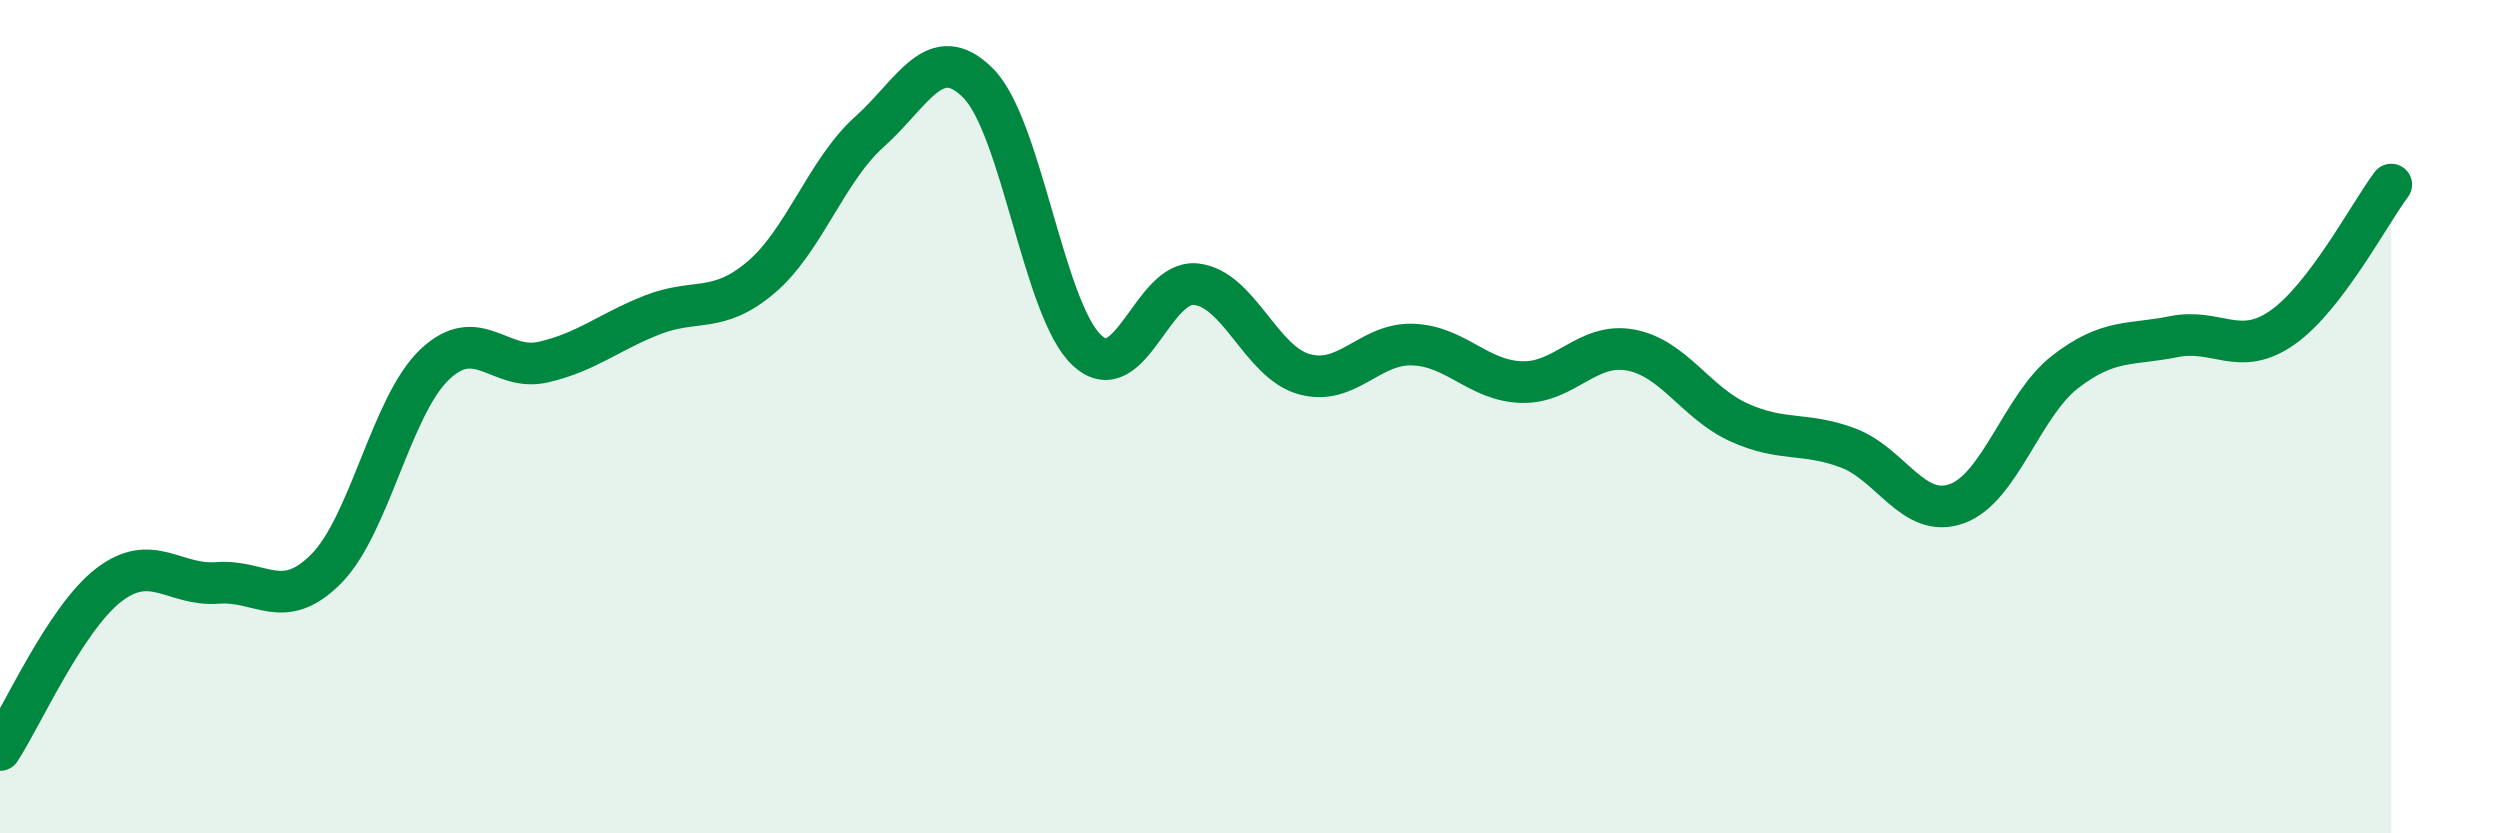
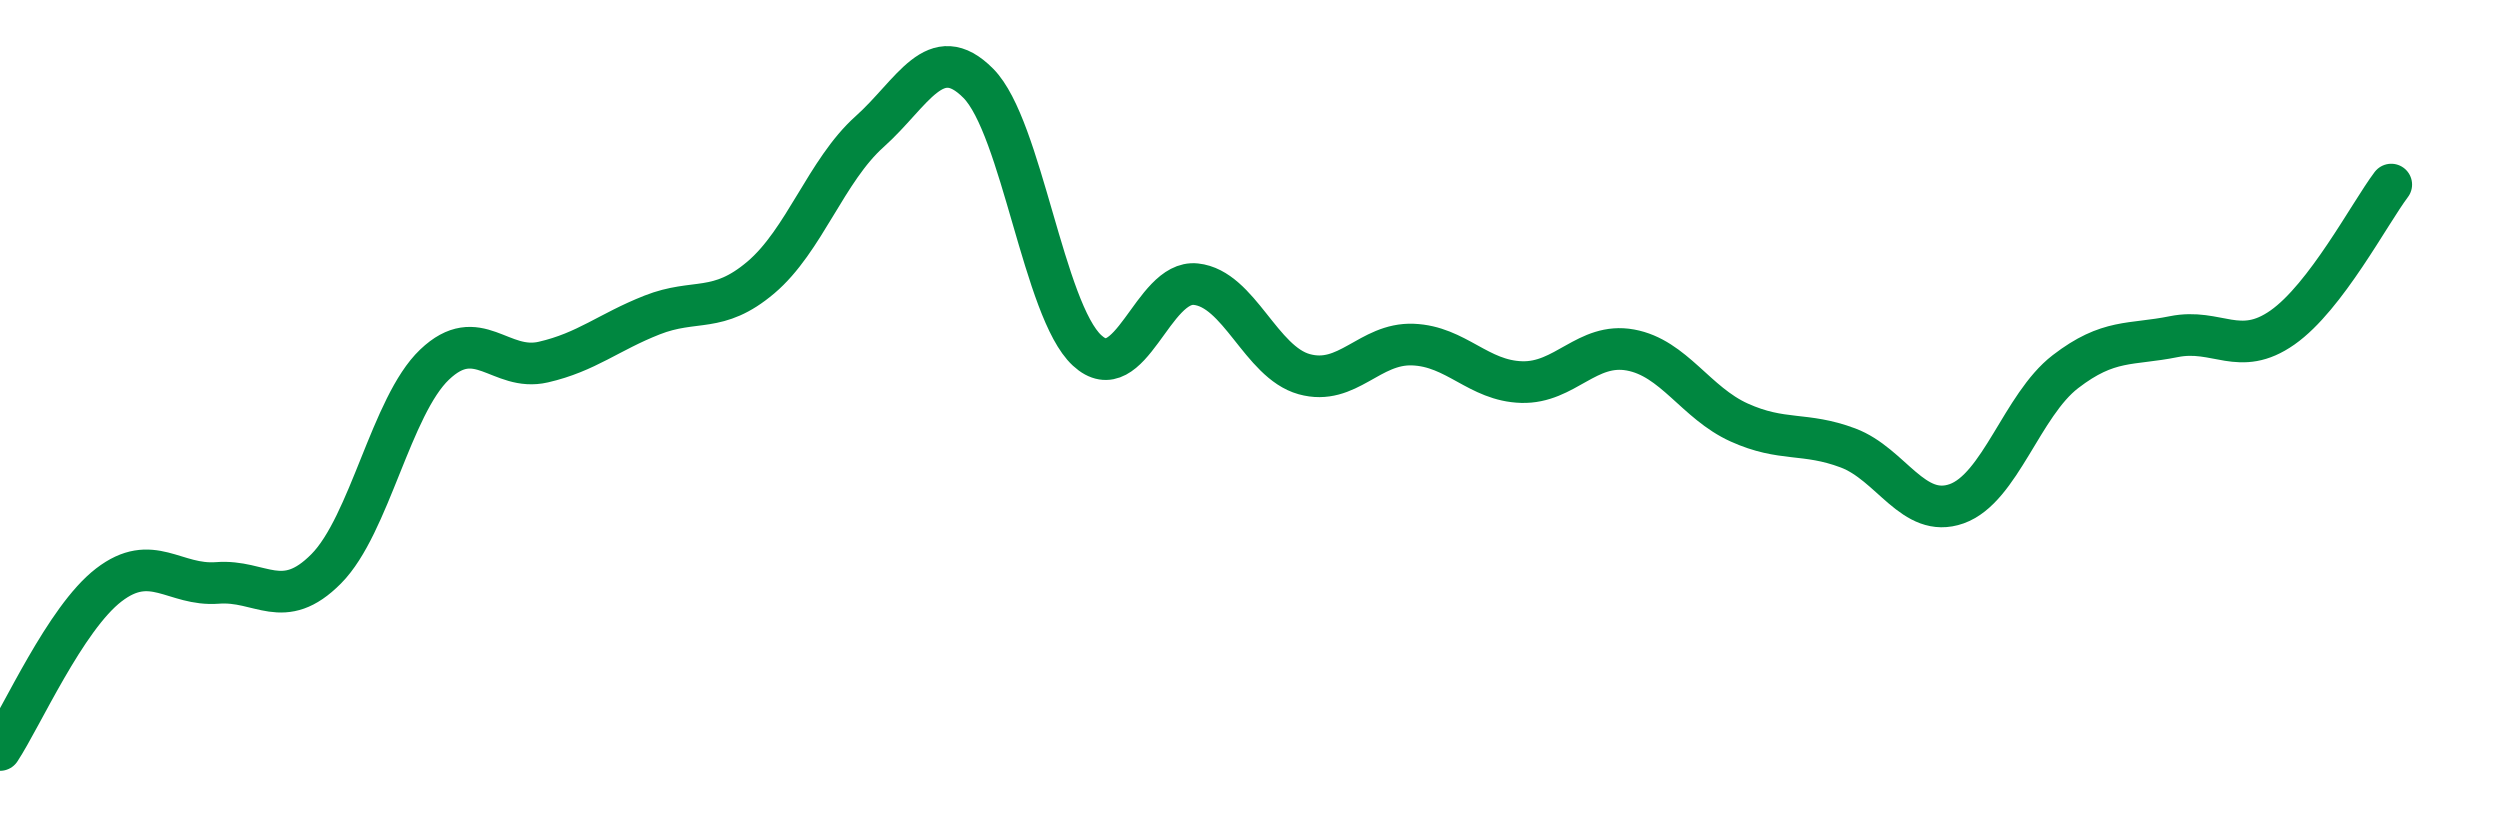
<svg xmlns="http://www.w3.org/2000/svg" width="60" height="20" viewBox="0 0 60 20">
-   <path d="M 0,18 C 0.52,17.21 1.57,14.84 2.61,14.04 C 3.65,13.24 4.18,14.07 5.22,13.99 C 6.26,13.91 6.79,14.7 7.83,13.65 C 8.87,12.6 9.39,9.74 10.43,8.75 C 11.47,7.76 12,8.93 13.04,8.69 C 14.08,8.45 14.61,7.97 15.65,7.56 C 16.69,7.15 17.22,7.54 18.26,6.66 C 19.3,5.78 19.83,4.09 20.87,3.16 C 21.91,2.23 22.44,0.95 23.48,2 C 24.52,3.05 25.05,7.45 26.09,8.41 C 27.13,9.37 27.66,6.71 28.7,6.82 C 29.74,6.93 30.26,8.69 31.3,8.98 C 32.34,9.27 32.87,8.23 33.91,8.27 C 34.95,8.31 35.48,9.14 36.52,9.17 C 37.56,9.2 38.09,8.21 39.13,8.4 C 40.17,8.59 40.7,9.67 41.74,10.14 C 42.78,10.61 43.31,10.36 44.35,10.75 C 45.39,11.14 45.92,12.46 46.96,12.09 C 48,11.72 48.53,9.72 49.57,8.92 C 50.61,8.12 51.13,8.29 52.17,8.08 C 53.21,7.87 53.74,8.59 54.78,7.86 C 55.82,7.13 56.87,5.12 57.39,4.43L57.39 20L0 20Z" fill="#008740" opacity="0.1" stroke-linecap="round" stroke-linejoin="round" />
  <path d="M 0,18 C 0.52,17.21 1.57,14.84 2.61,14.04 C 3.65,13.24 4.18,14.07 5.22,13.99 C 6.26,13.91 6.79,14.7 7.83,13.65 C 8.87,12.6 9.39,9.74 10.43,8.75 C 11.47,7.76 12,8.93 13.04,8.69 C 14.08,8.45 14.61,7.97 15.65,7.56 C 16.69,7.15 17.22,7.54 18.26,6.66 C 19.3,5.78 19.83,4.09 20.87,3.16 C 21.91,2.23 22.44,0.95 23.48,2 C 24.52,3.05 25.05,7.45 26.09,8.41 C 27.13,9.37 27.66,6.71 28.7,6.82 C 29.74,6.93 30.26,8.69 31.3,8.98 C 32.34,9.27 32.87,8.23 33.91,8.27 C 34.95,8.31 35.48,9.14 36.52,9.17 C 37.56,9.2 38.09,8.21 39.13,8.4 C 40.17,8.59 40.7,9.67 41.74,10.14 C 42.78,10.61 43.31,10.36 44.35,10.75 C 45.39,11.14 45.92,12.46 46.96,12.09 C 48,11.72 48.53,9.72 49.57,8.92 C 50.61,8.12 51.13,8.29 52.17,8.08 C 53.21,7.87 53.74,8.59 54.78,7.86 C 55.82,7.13 56.87,5.12 57.39,4.43" stroke="#008740" stroke-width="1" fill="none" stroke-linecap="round" stroke-linejoin="round" />
</svg>